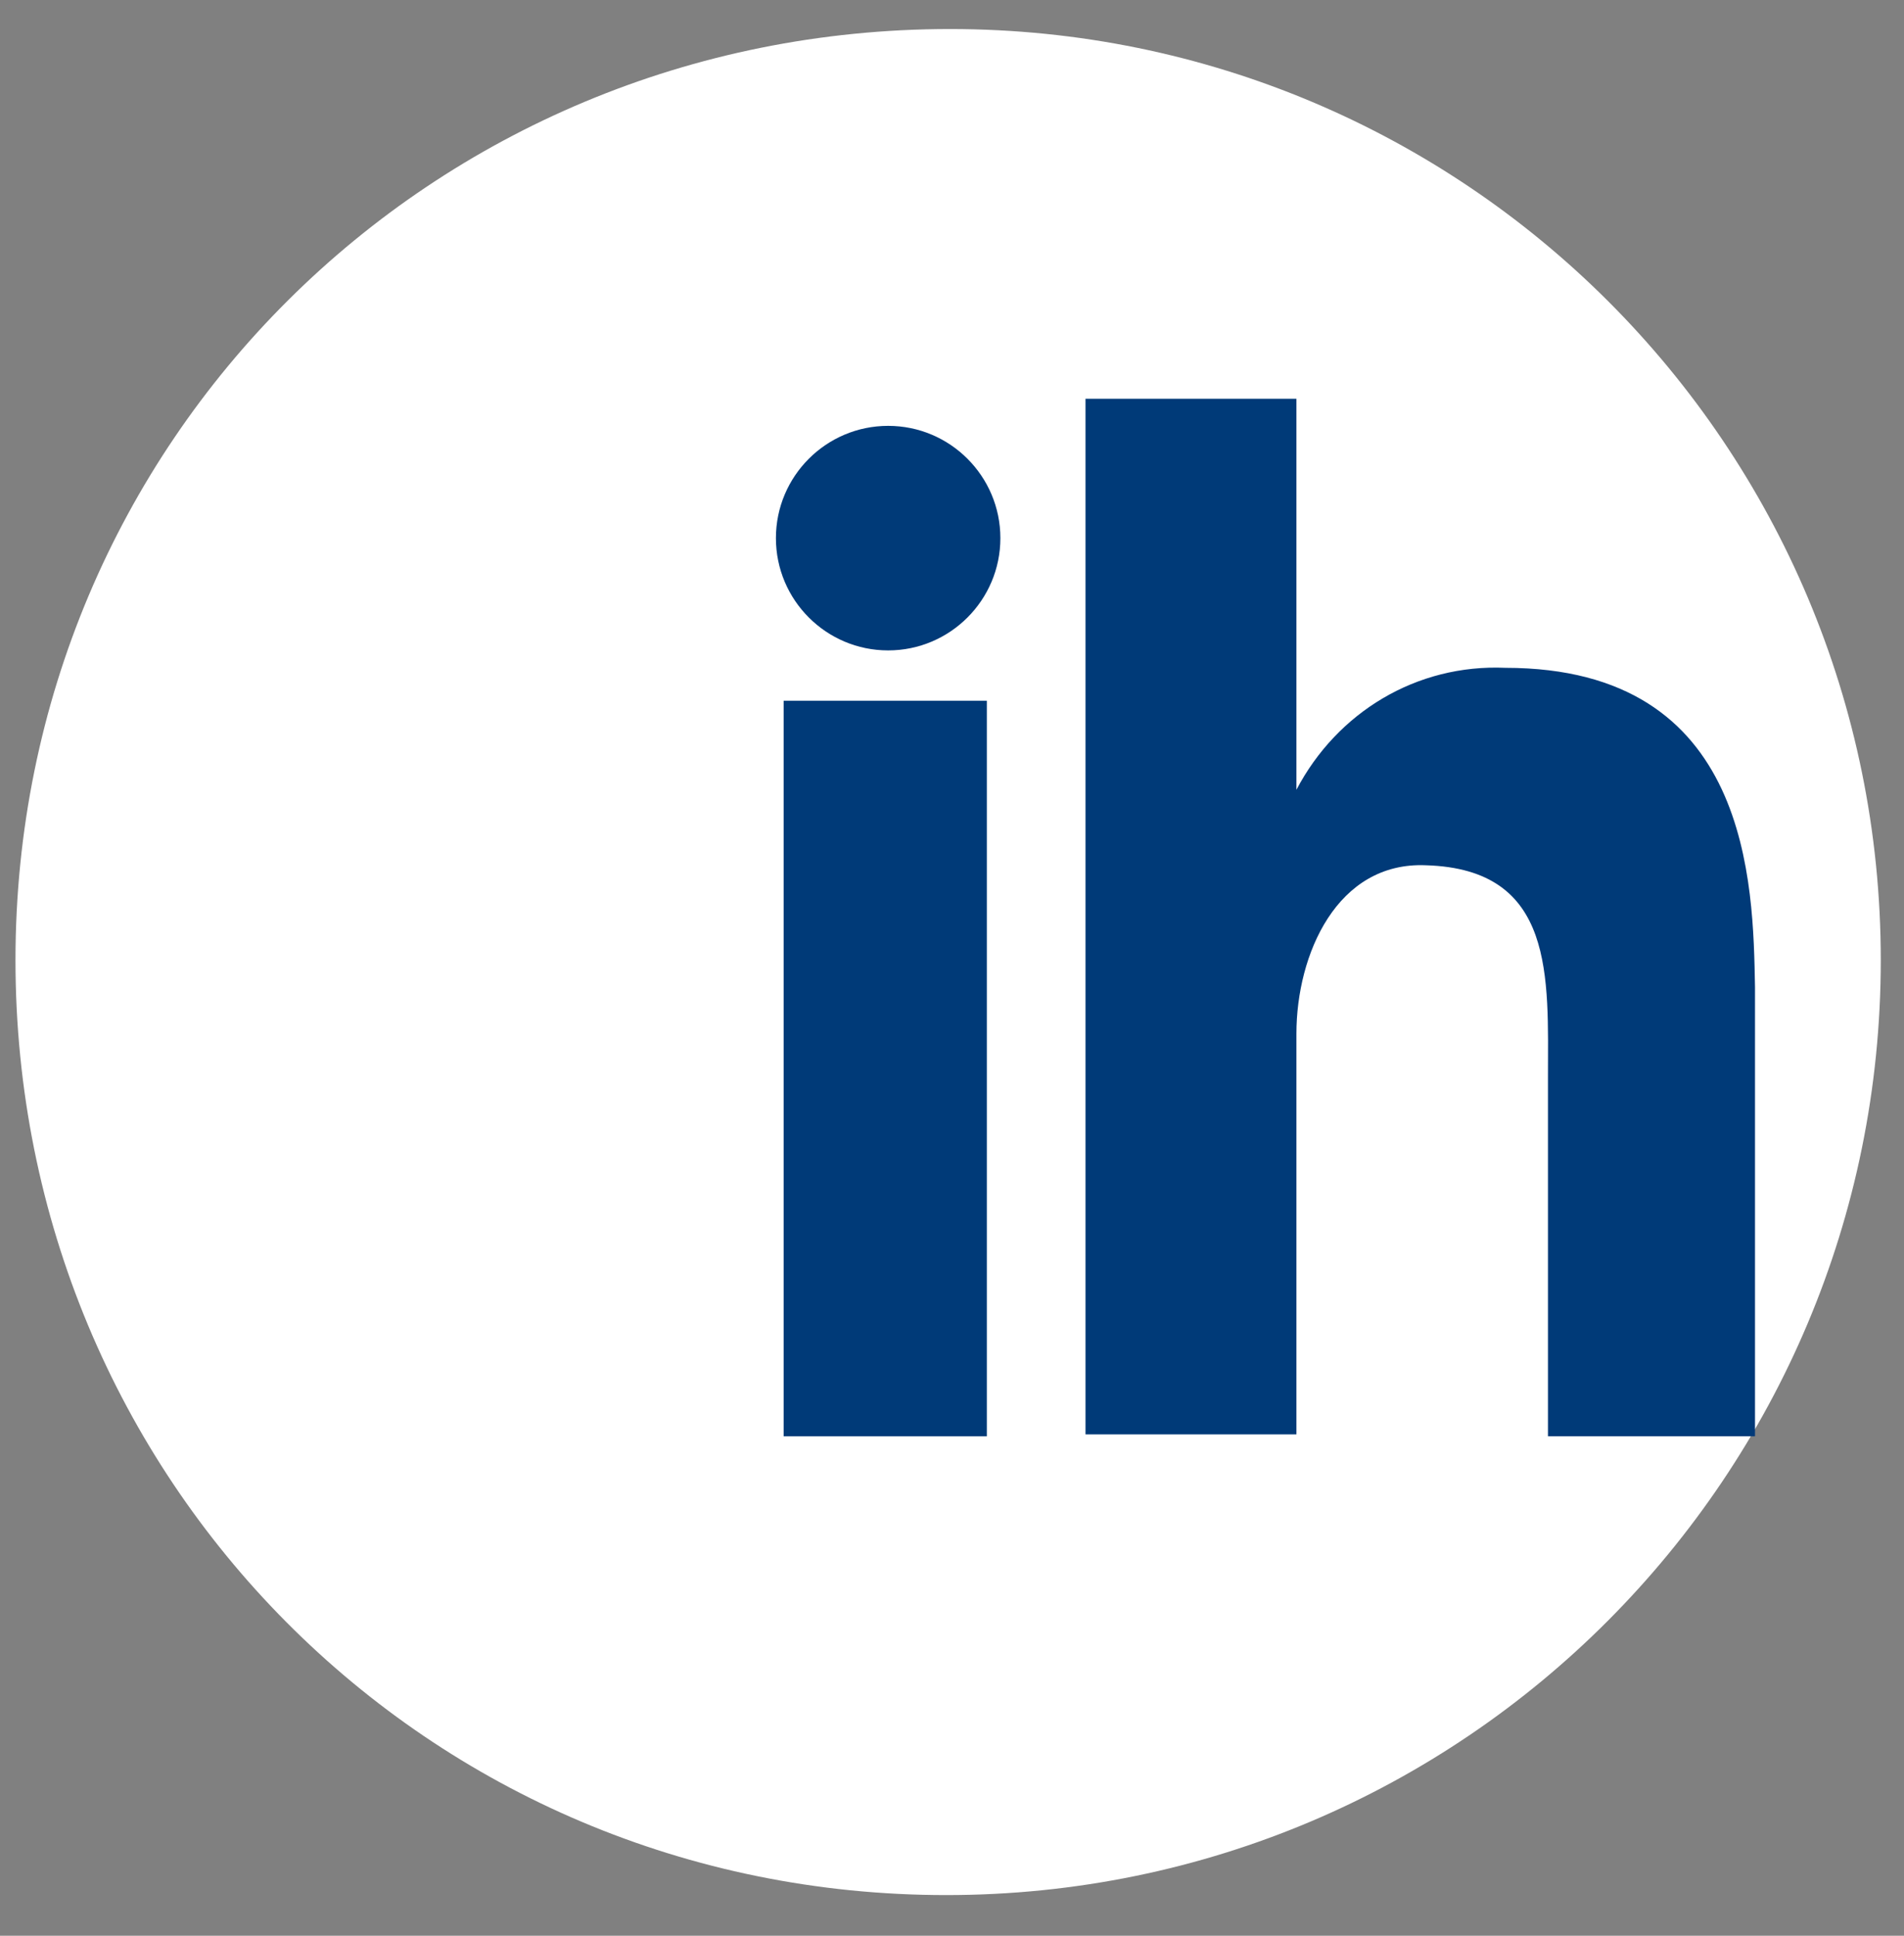
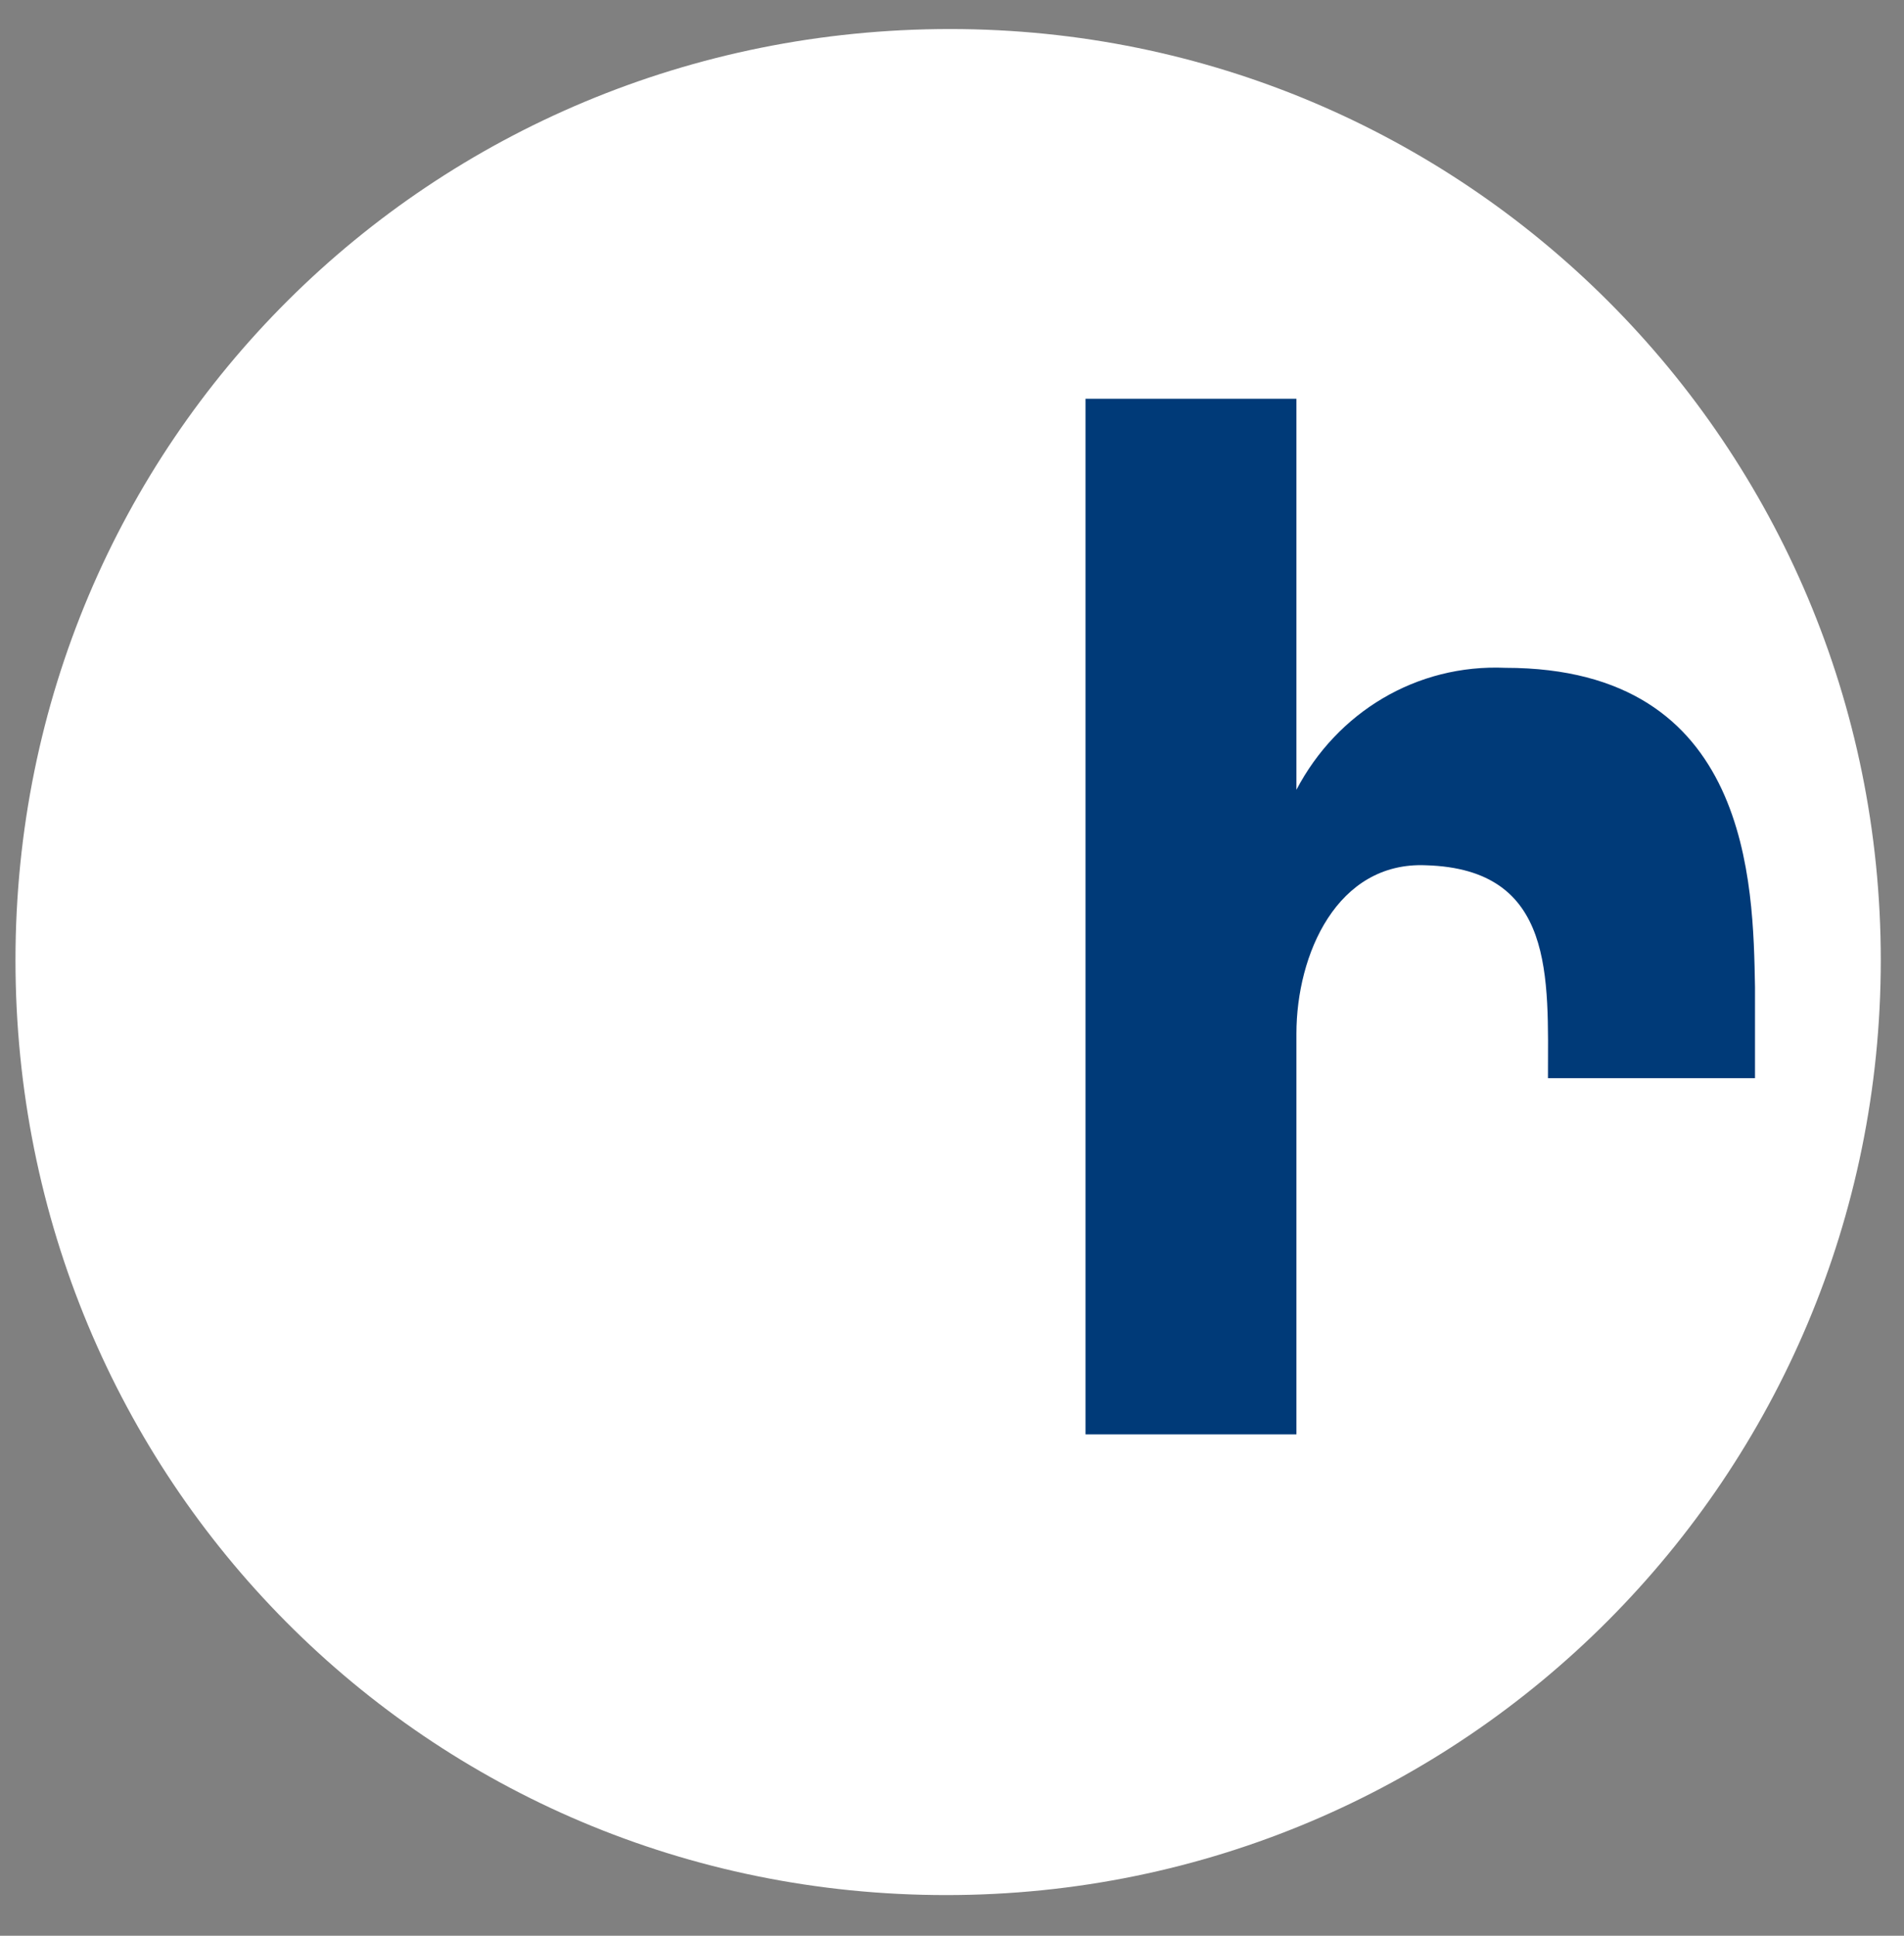
<svg xmlns="http://www.w3.org/2000/svg" version="1.1" id="Layer_1" x="0px" y="0px" viewBox="0 0 98.4 100" style="enable-background:new 0 0 98.4 100;" xml:space="preserve">
  <rect x="0" y="0" width="98.4" height="100" fill="#808080" stroke="none" />
  <style type="text/css">
	.st0{fill:#FFFFFF;}
	.st1{fill:#003A78;}
</style>
  <g>
    <path class="st0" d="M97.2,49.6c0,26.6-21.5,48.3-48.3,48.3S0.8,76.4,0.8,49.6S22.3,1.5,49.1,1.5l0,0C75.7,1.5,97.2,23,97.2,49.6" />
    <g>
-       <path class="st1" d="M45.9,22c-3.2,0-5.8,2.6-5.8,5.8s2.6,5.8,5.8,5.8c3.2,0,5.8-2.6,5.8-5.8S49.1,22,45.9,22z" />
-       <rect x="40.5" y="36.2" class="st1" width="10.5" height="38" />
-       <path class="st1" d="M77.8,34.5c-4.6-0.2-8.7,2.3-10.8,6.3V20.6H56.1v53.5H67V53.4c0-4.1,2.1-8.9,6.7-8.7c6.7,0.2,6.3,5.8,6.3,11    v18.5h10.7V51C90.6,45.7,90.5,34.5,77.8,34.5z" />
+       <path class="st1" d="M77.8,34.5c-4.6-0.2-8.7,2.3-10.8,6.3V20.6H56.1v53.5H67V53.4c0-4.1,2.1-8.9,6.7-8.7c6.7,0.2,6.3,5.8,6.3,11    h10.7V51C90.6,45.7,90.5,34.5,77.8,34.5z" />
    </g>
  </g>
</svg>